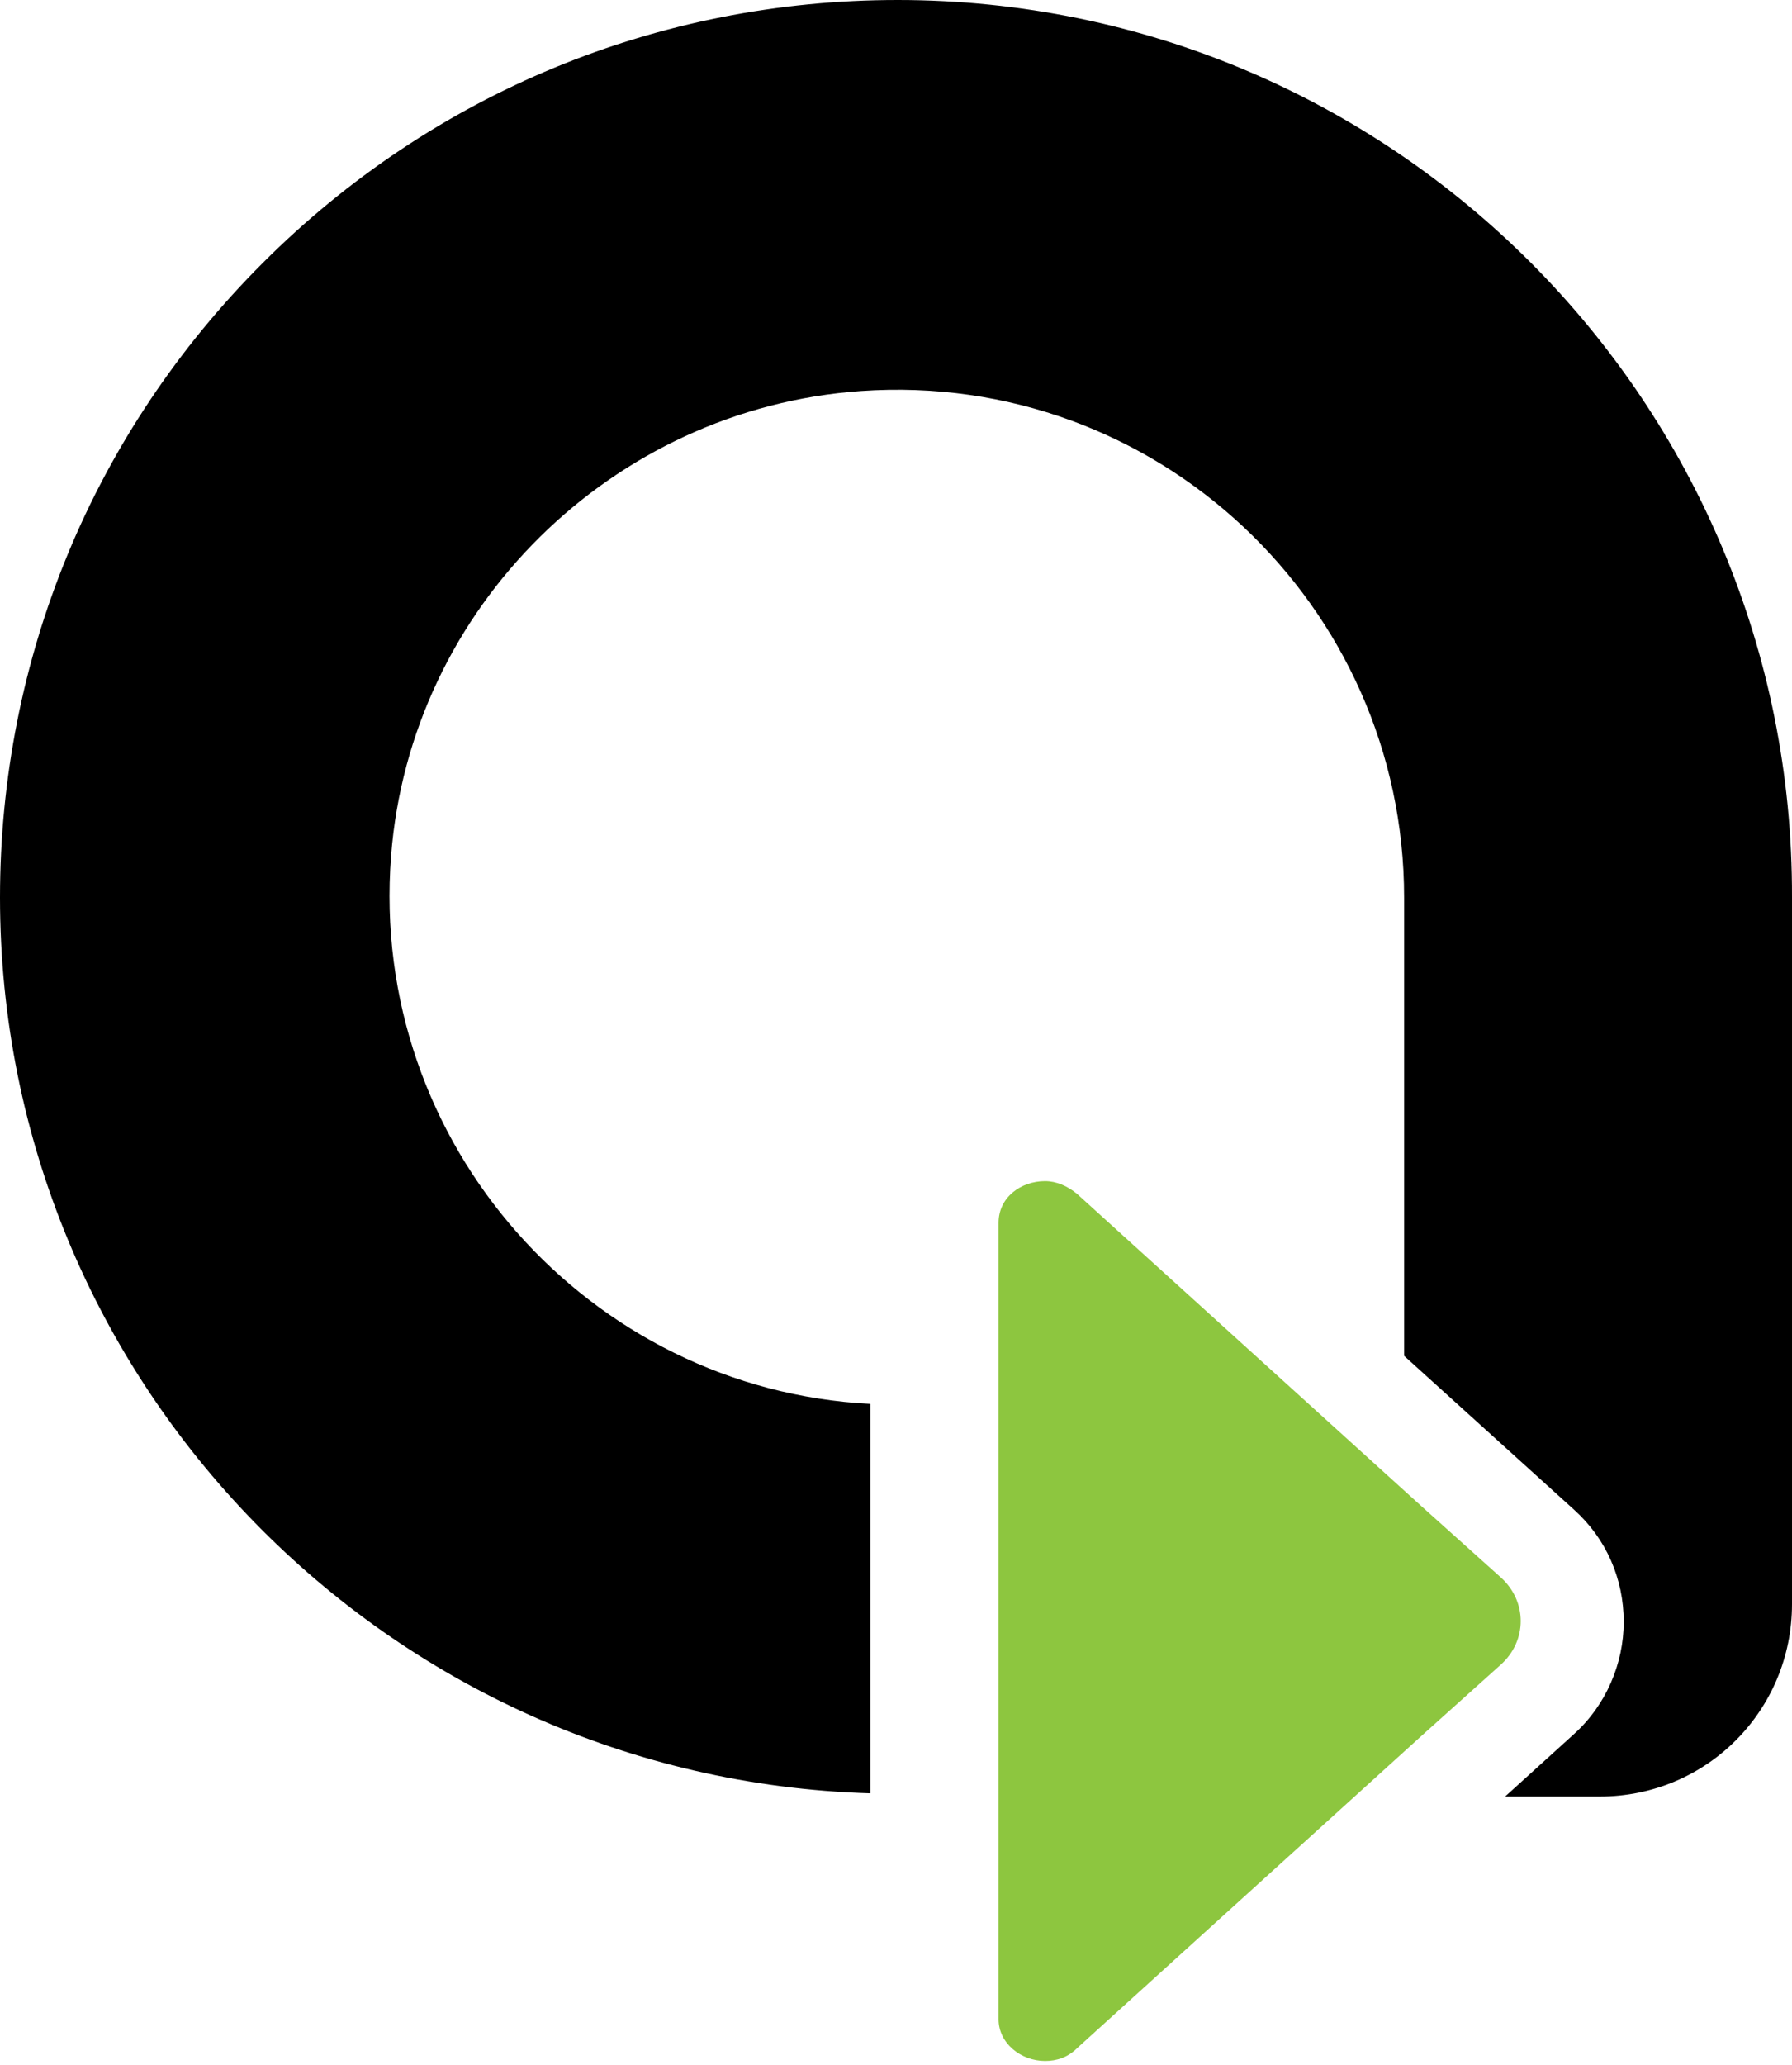
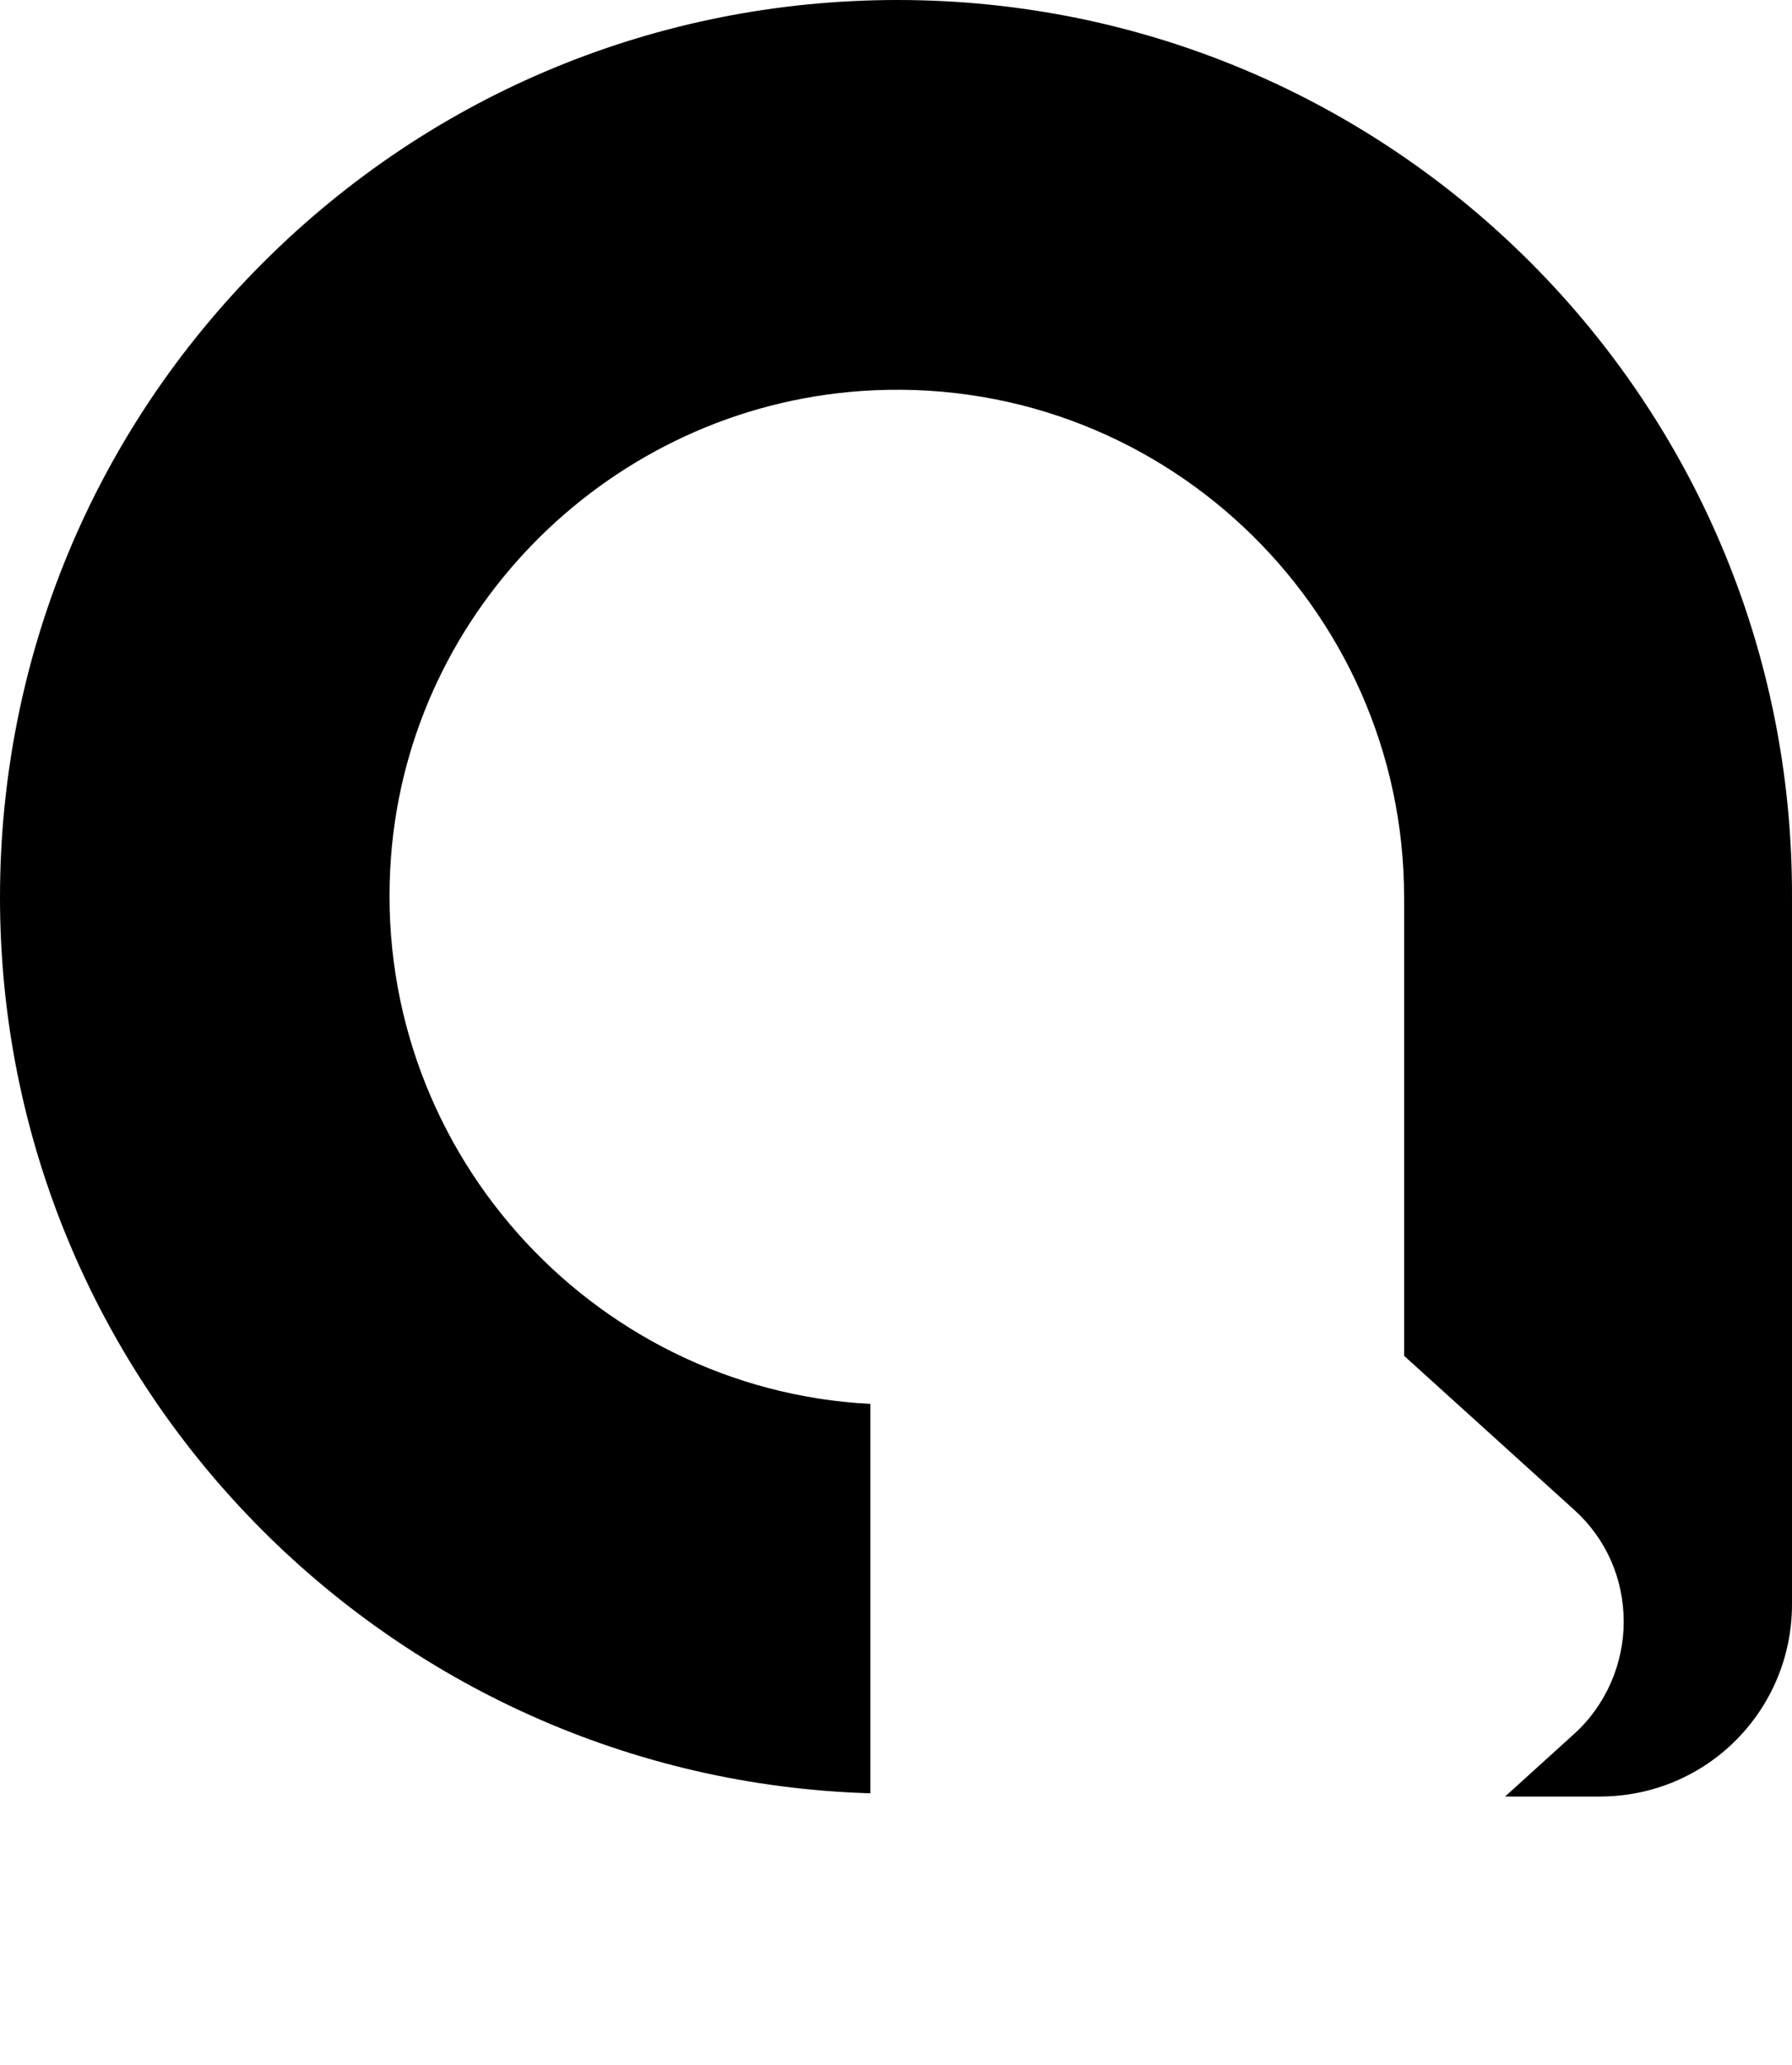
<svg xmlns="http://www.w3.org/2000/svg" width="46" height="53" viewBox="0 0 46 53" fill="none">
  <path d="M23.041 0C16.91 0 11.109 2.385 6.748 6.745C2.386 11.104 0 16.903 0 23.031C0 35.492 9.957 45.65 22.342 46.02V36.027C15.141 35.657 9.463 29.364 10.039 21.962C10.533 15.587 15.717 10.487 22.095 10.035C29.706 9.5 36.043 15.546 36.043 23.031V34.793L40.404 38.741C41.227 39.481 41.68 40.51 41.68 41.62C41.68 42.689 41.227 43.758 40.404 44.499L38.635 46.103H41.062C43.819 46.103 46 43.882 46 41.168V23.031C46.041 10.323 35.755 0 23.041 0Z" fill="#000" />
-   <path d="M38.512 40.468L36.495 38.659L27.649 30.639C27.402 30.434 27.114 30.31 26.826 30.31C26.209 30.31 25.633 30.722 25.633 31.38V35.862V45.938V51.819C25.633 52.436 26.209 52.889 26.826 52.889C27.114 52.889 27.402 52.806 27.649 52.56L36.495 44.54L38.512 42.73C39.211 42.114 39.211 41.085 38.512 40.468Z" fill="#8DC63F" />
</svg>